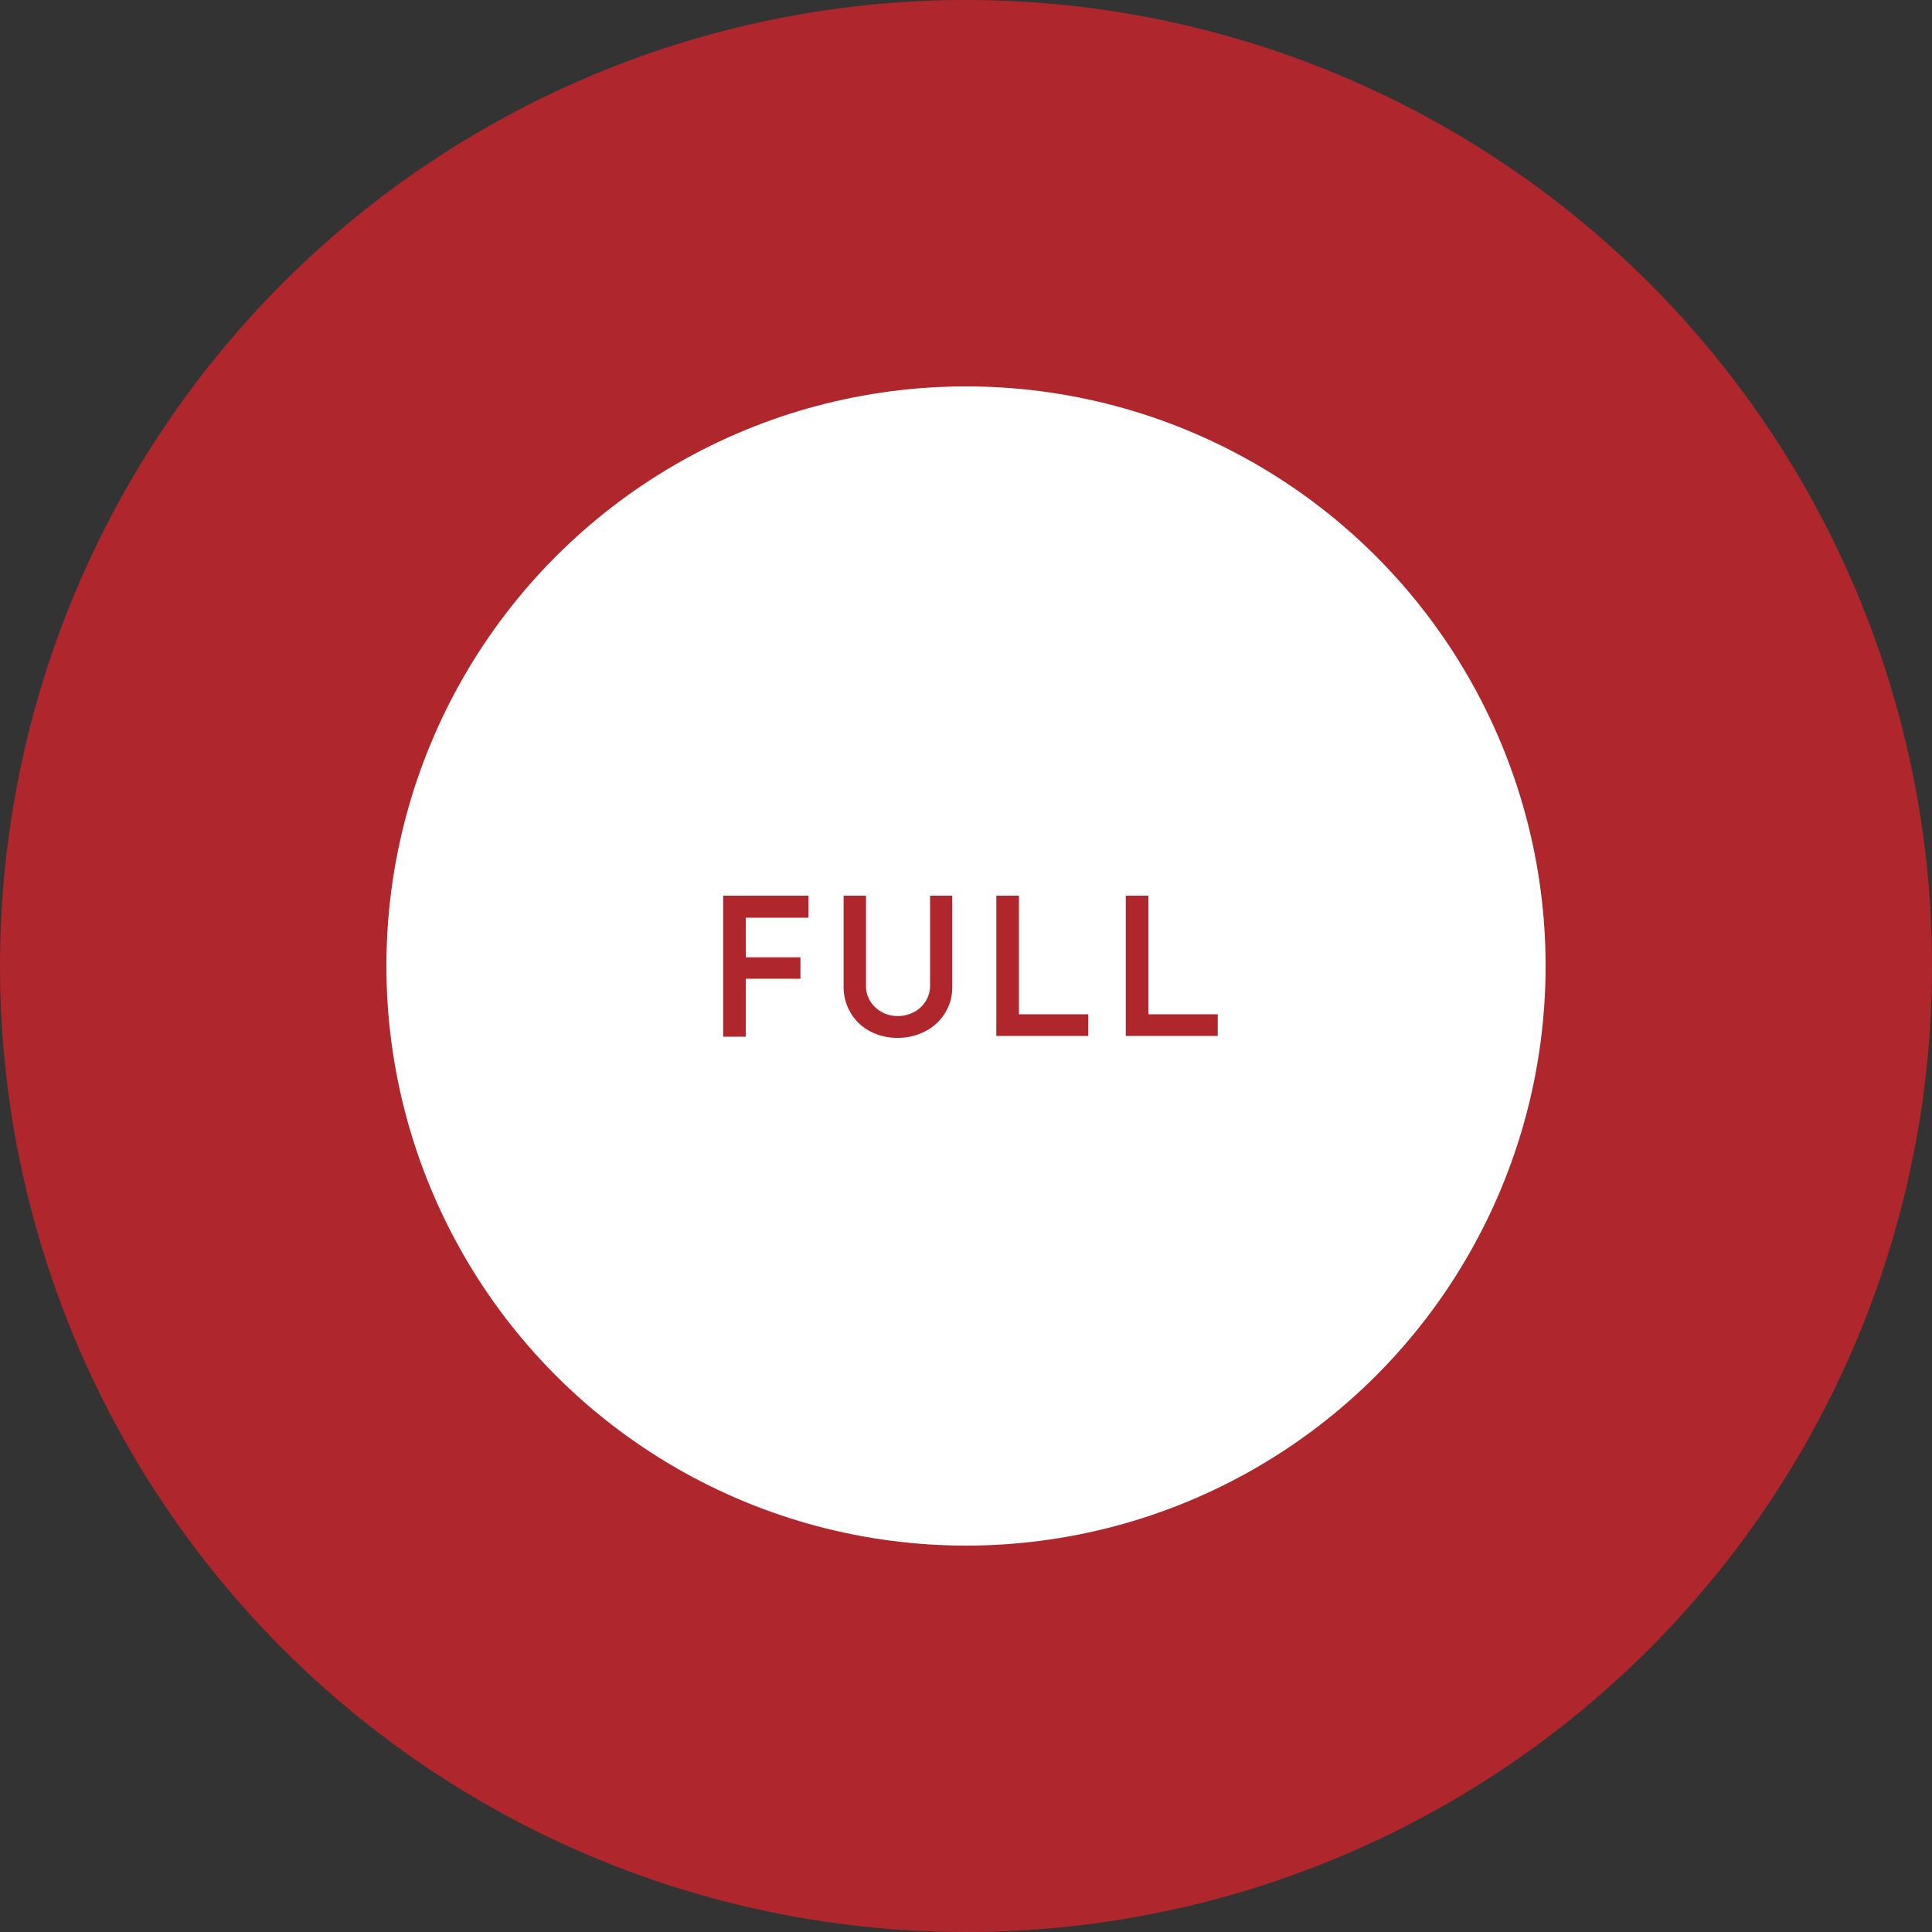
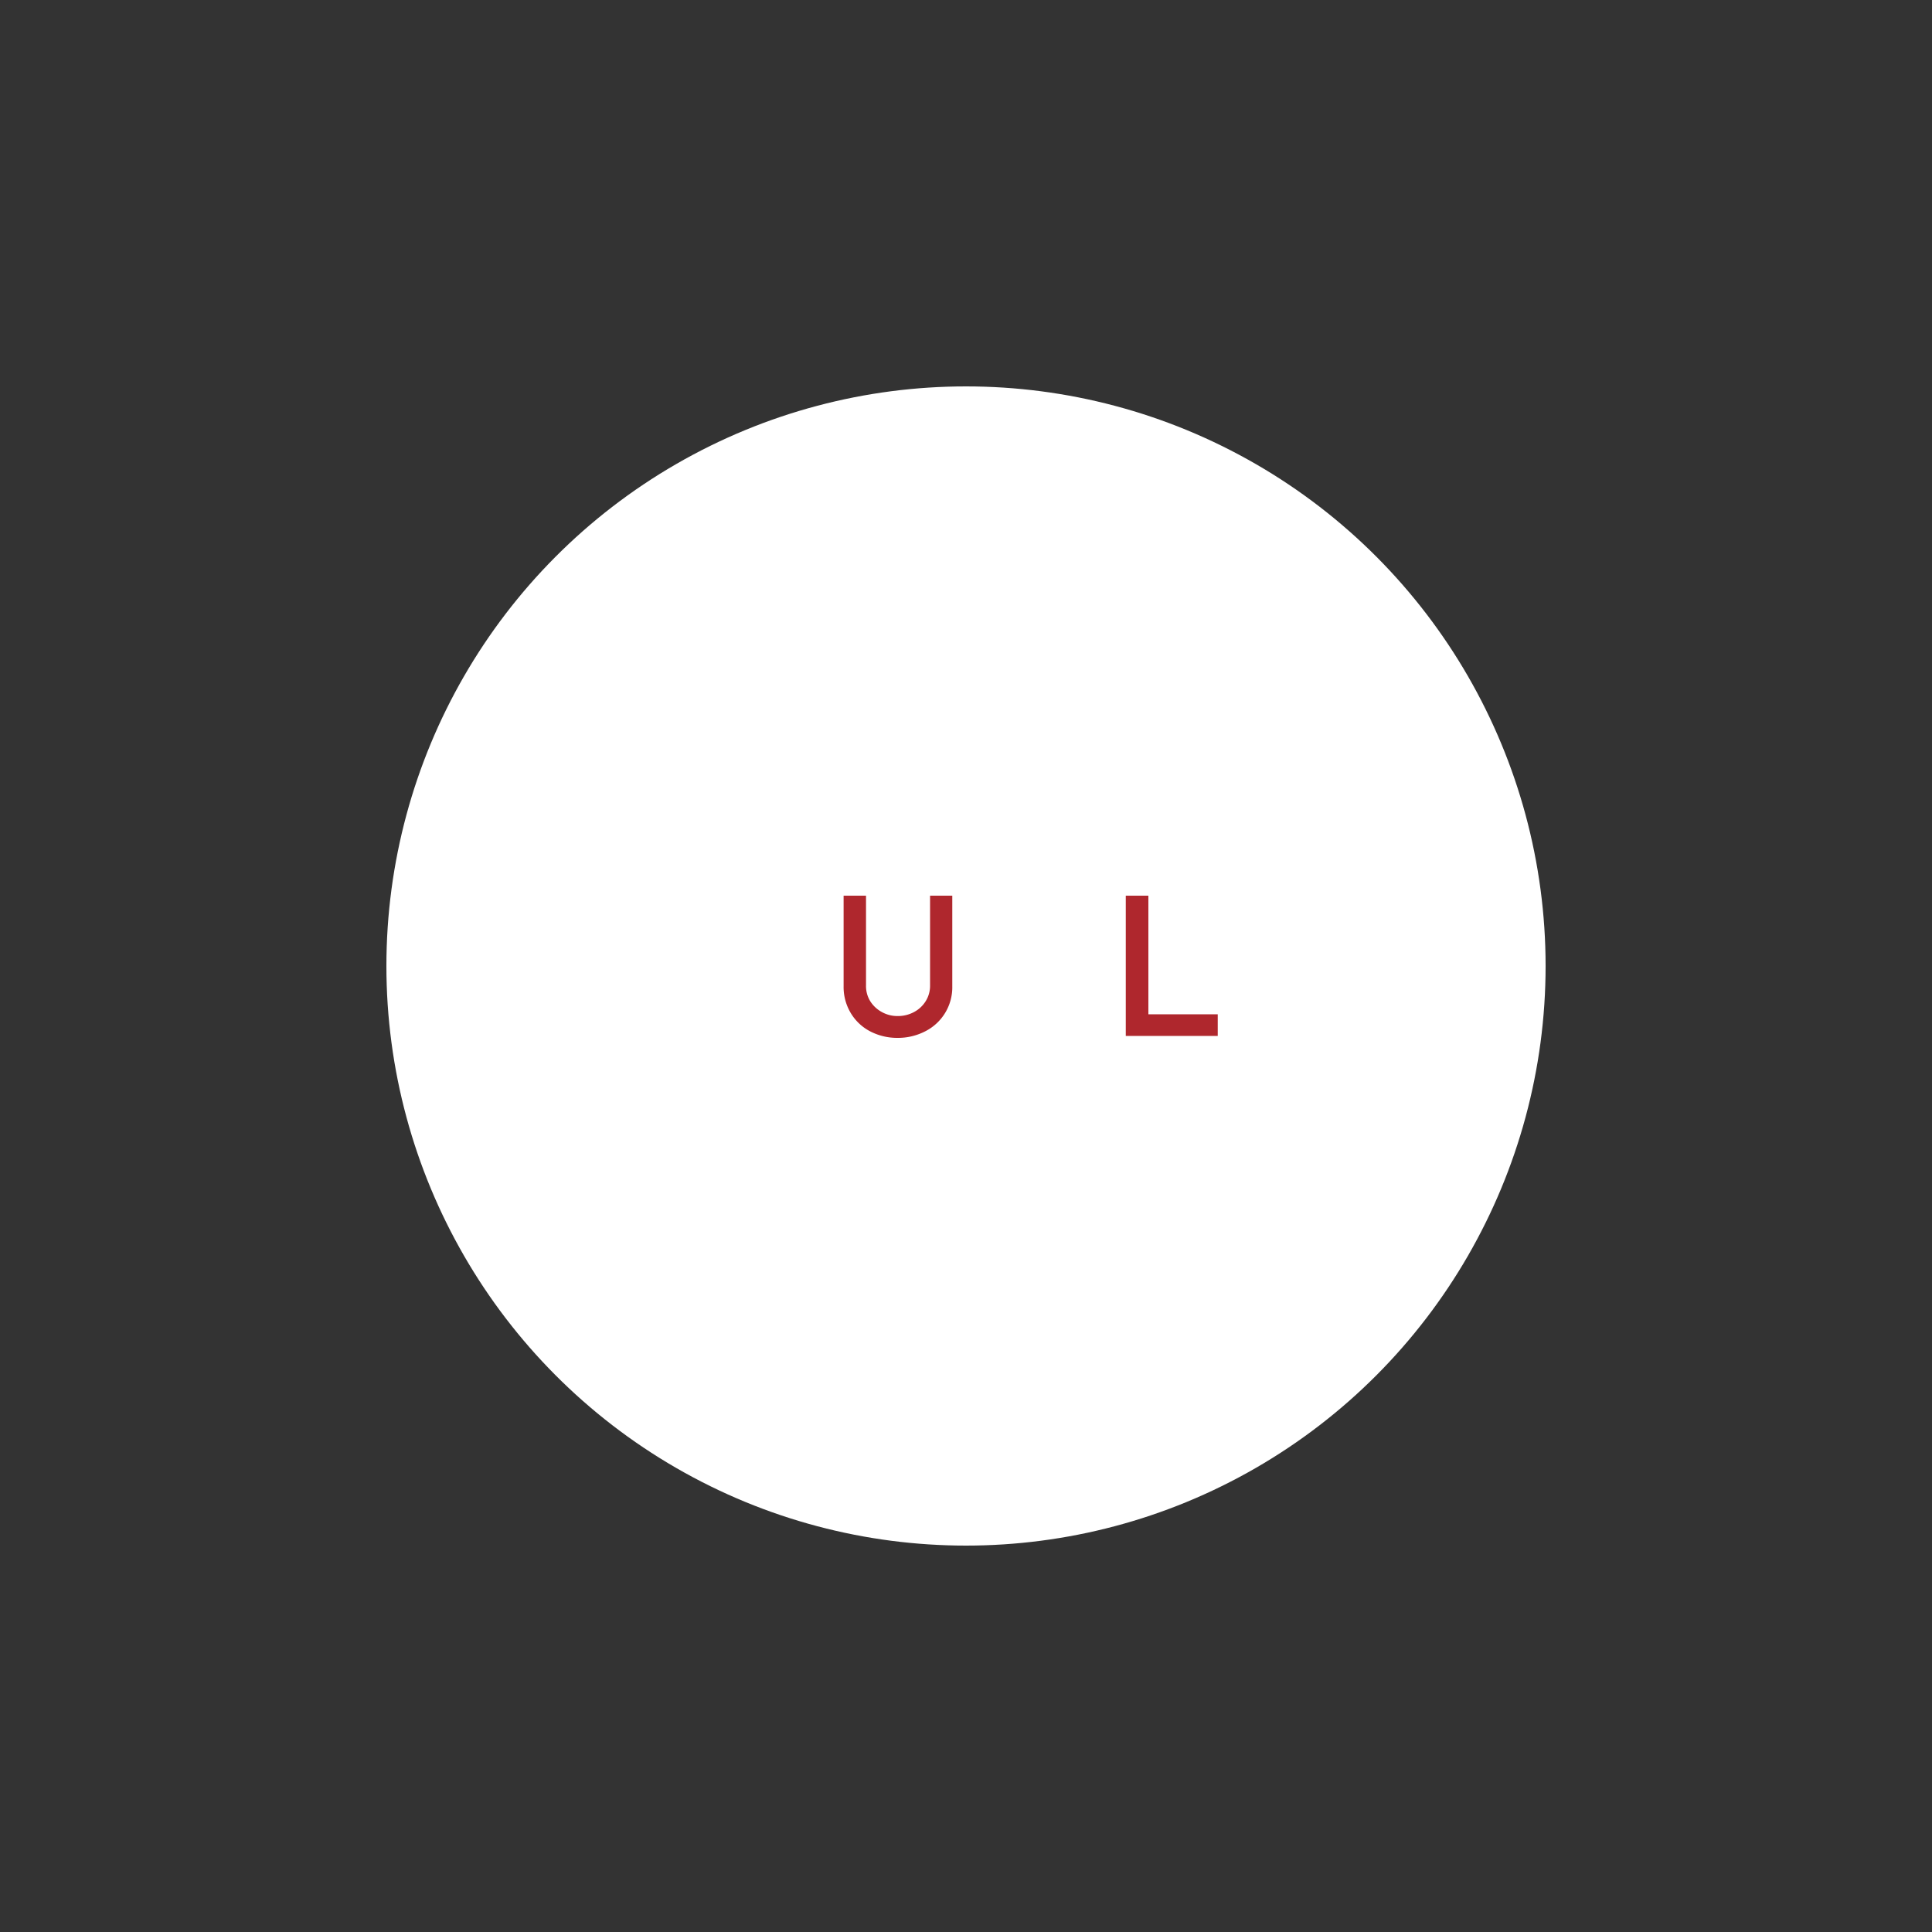
<svg xmlns="http://www.w3.org/2000/svg" width="200" height="200" viewBox="0 0 200 200">
  <rect x="0" y="0" width="200" height="200" fill="#333333" stroke="none" />
  <defs>
    <style>.cls-1{fill:#af272d;}.cls-2{fill:#fff;}</style>
  </defs>
  <title>ico_chart_s_1</title>
  <g id="レイヤー_2" data-name="レイヤー 2">
    <g id="レイヤー_1-2" data-name="レイヤー 1">
-       <circle class="cls-1" cx="100" cy="100" r="100" />
      <circle class="cls-2" cx="100" cy="100" r="60" />
-       <path class="cls-1" d="M83.7,92.72V95H77.2v4.1h5.66v2.22H77.2v6H74.86V92.72Z" />
      <path class="cls-1" d="M90.06,103.6a3.24,3.24,0,0,0,1.2,1.15,3.29,3.29,0,0,0,1.66.43,3.49,3.49,0,0,0,1.71-.42,3.16,3.16,0,0,0,1.21-1.14,3,3,0,0,0,.44-1.58V92.72h2.3v9.38a5.1,5.1,0,0,1-2.8,4.66,6.13,6.13,0,0,1-2.86.68,6.06,6.06,0,0,1-2.85-.68,5.07,5.07,0,0,1-2-1.89,5.24,5.24,0,0,1-.74-2.77V92.72h2.32V102A3,3,0,0,0,90.06,103.6Z" />
-       <path class="cls-1" d="M105.48,92.72V105h7.18v2.24h-9.52V92.72Z" />
      <path class="cls-1" d="M118.88,92.72V105h7.18v2.24h-9.52V92.72Z" />
    </g>
  </g>
</svg>